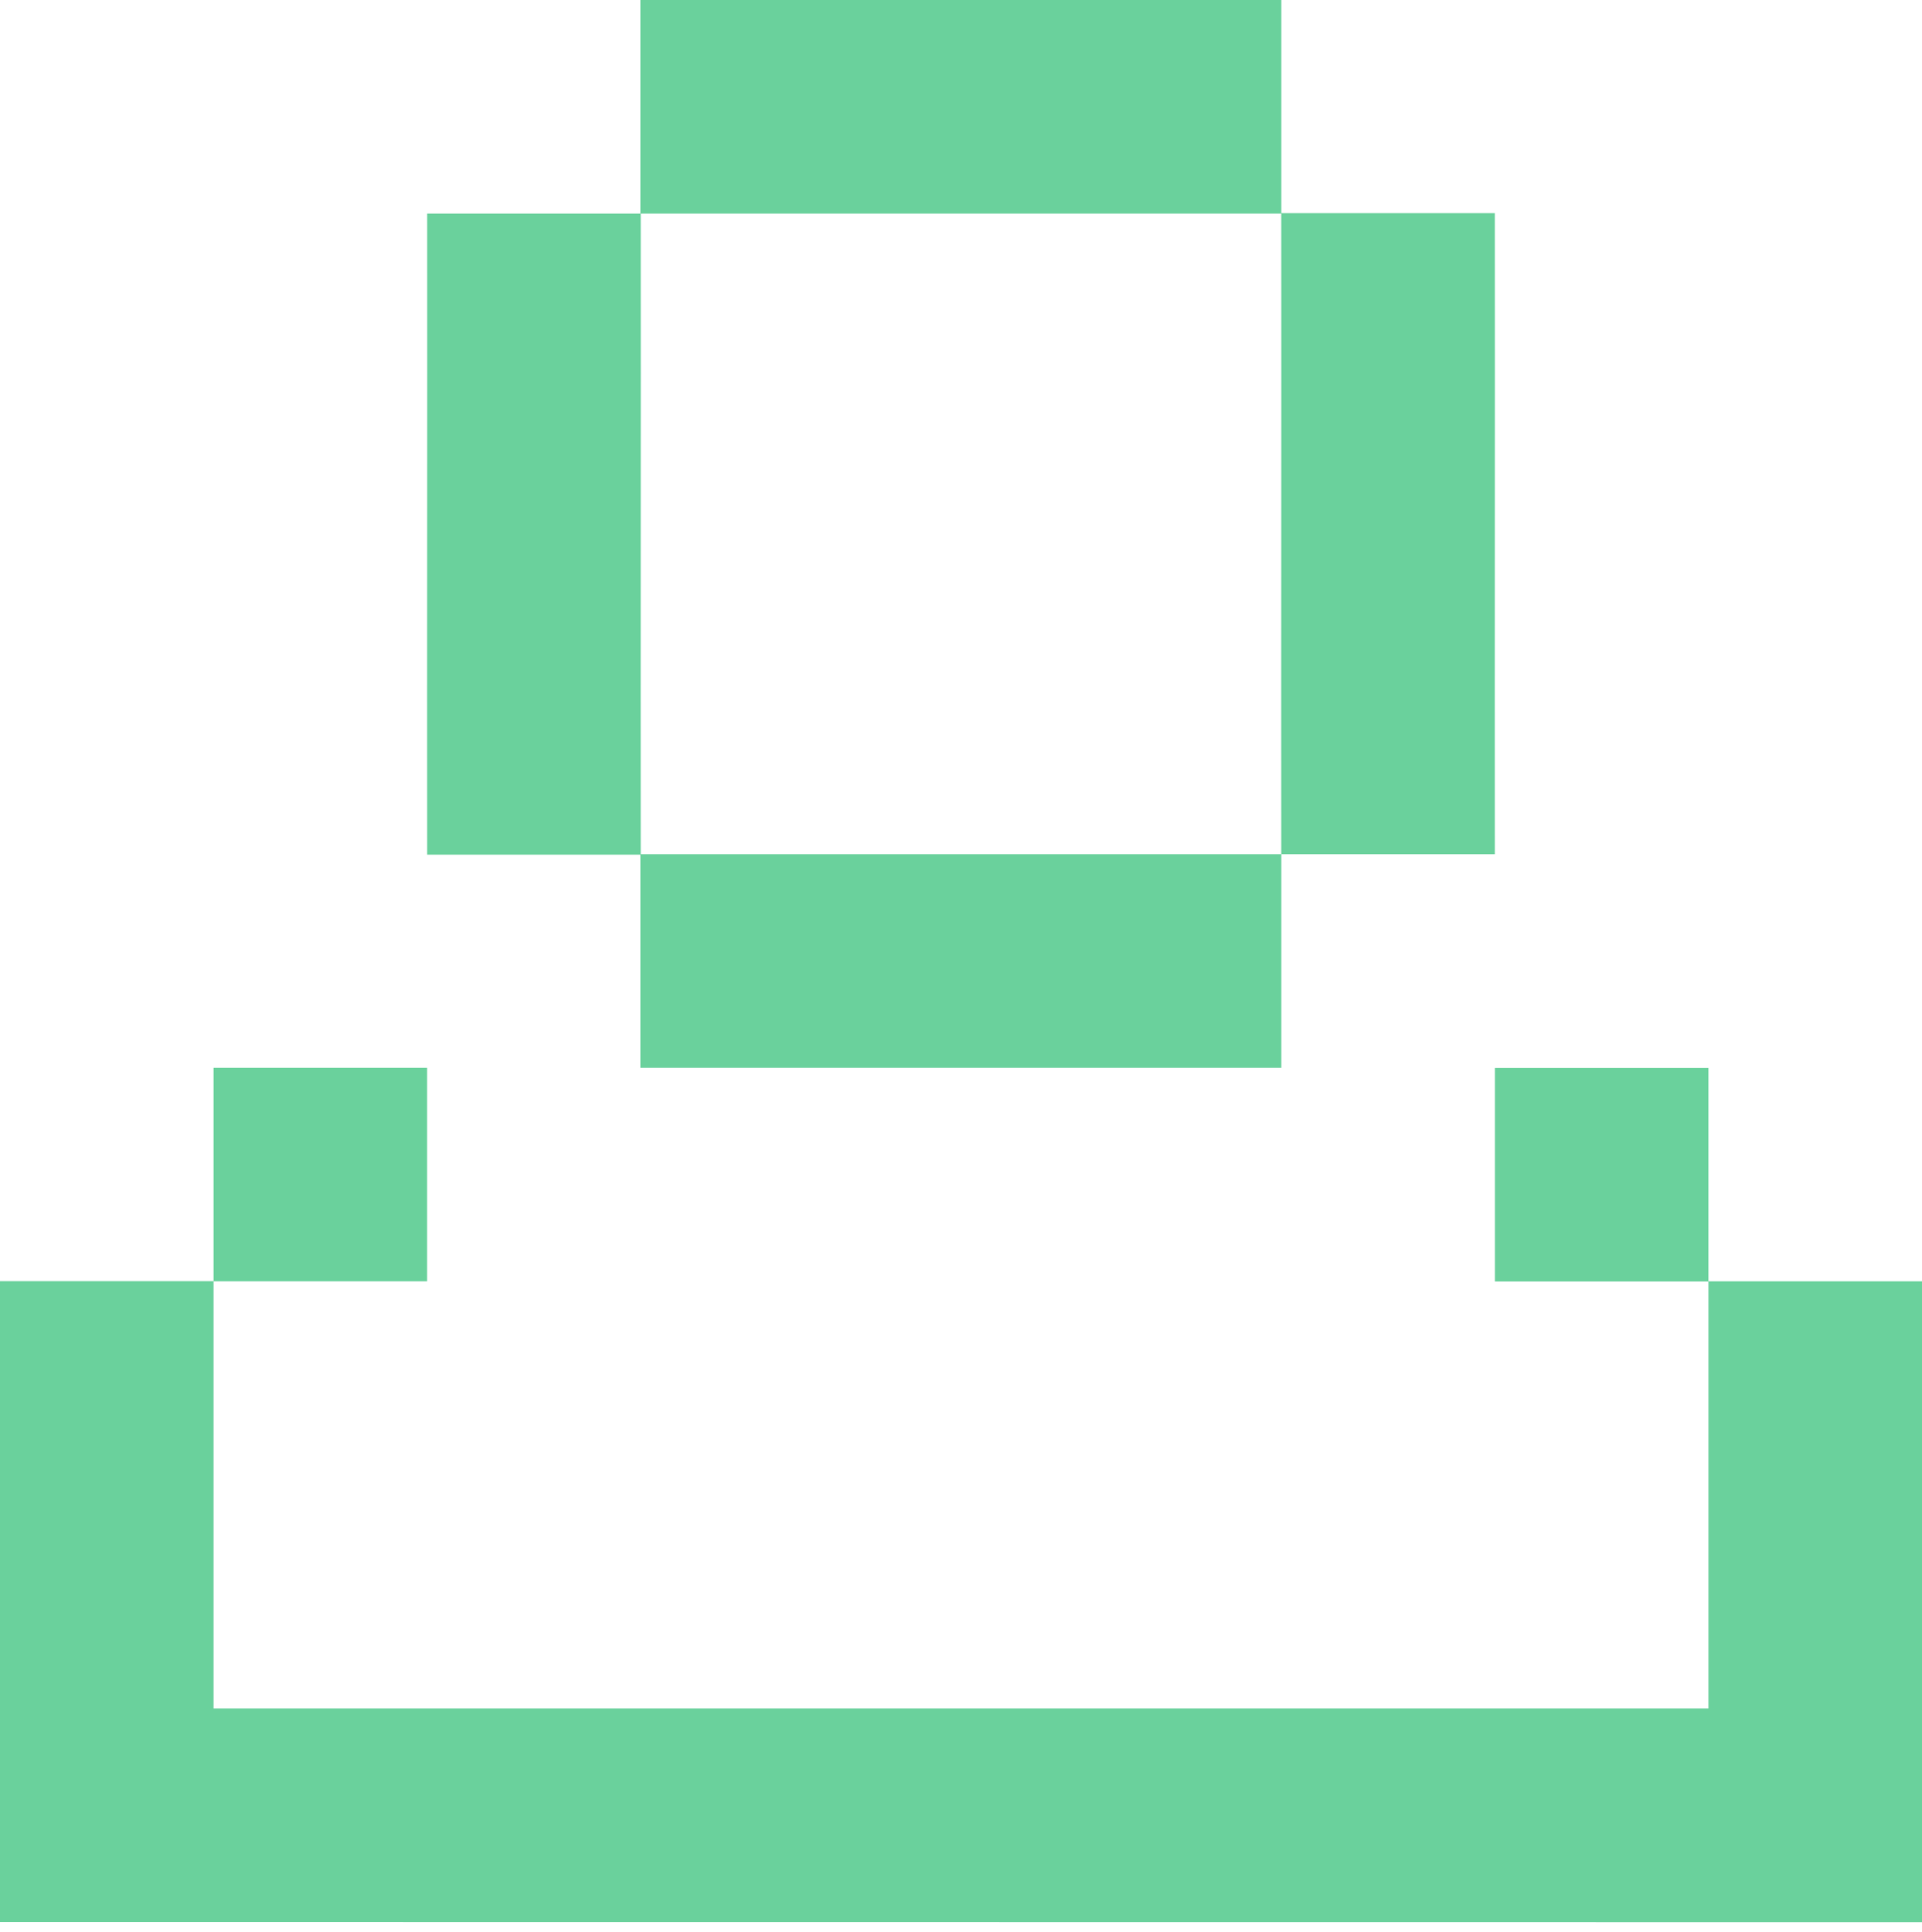
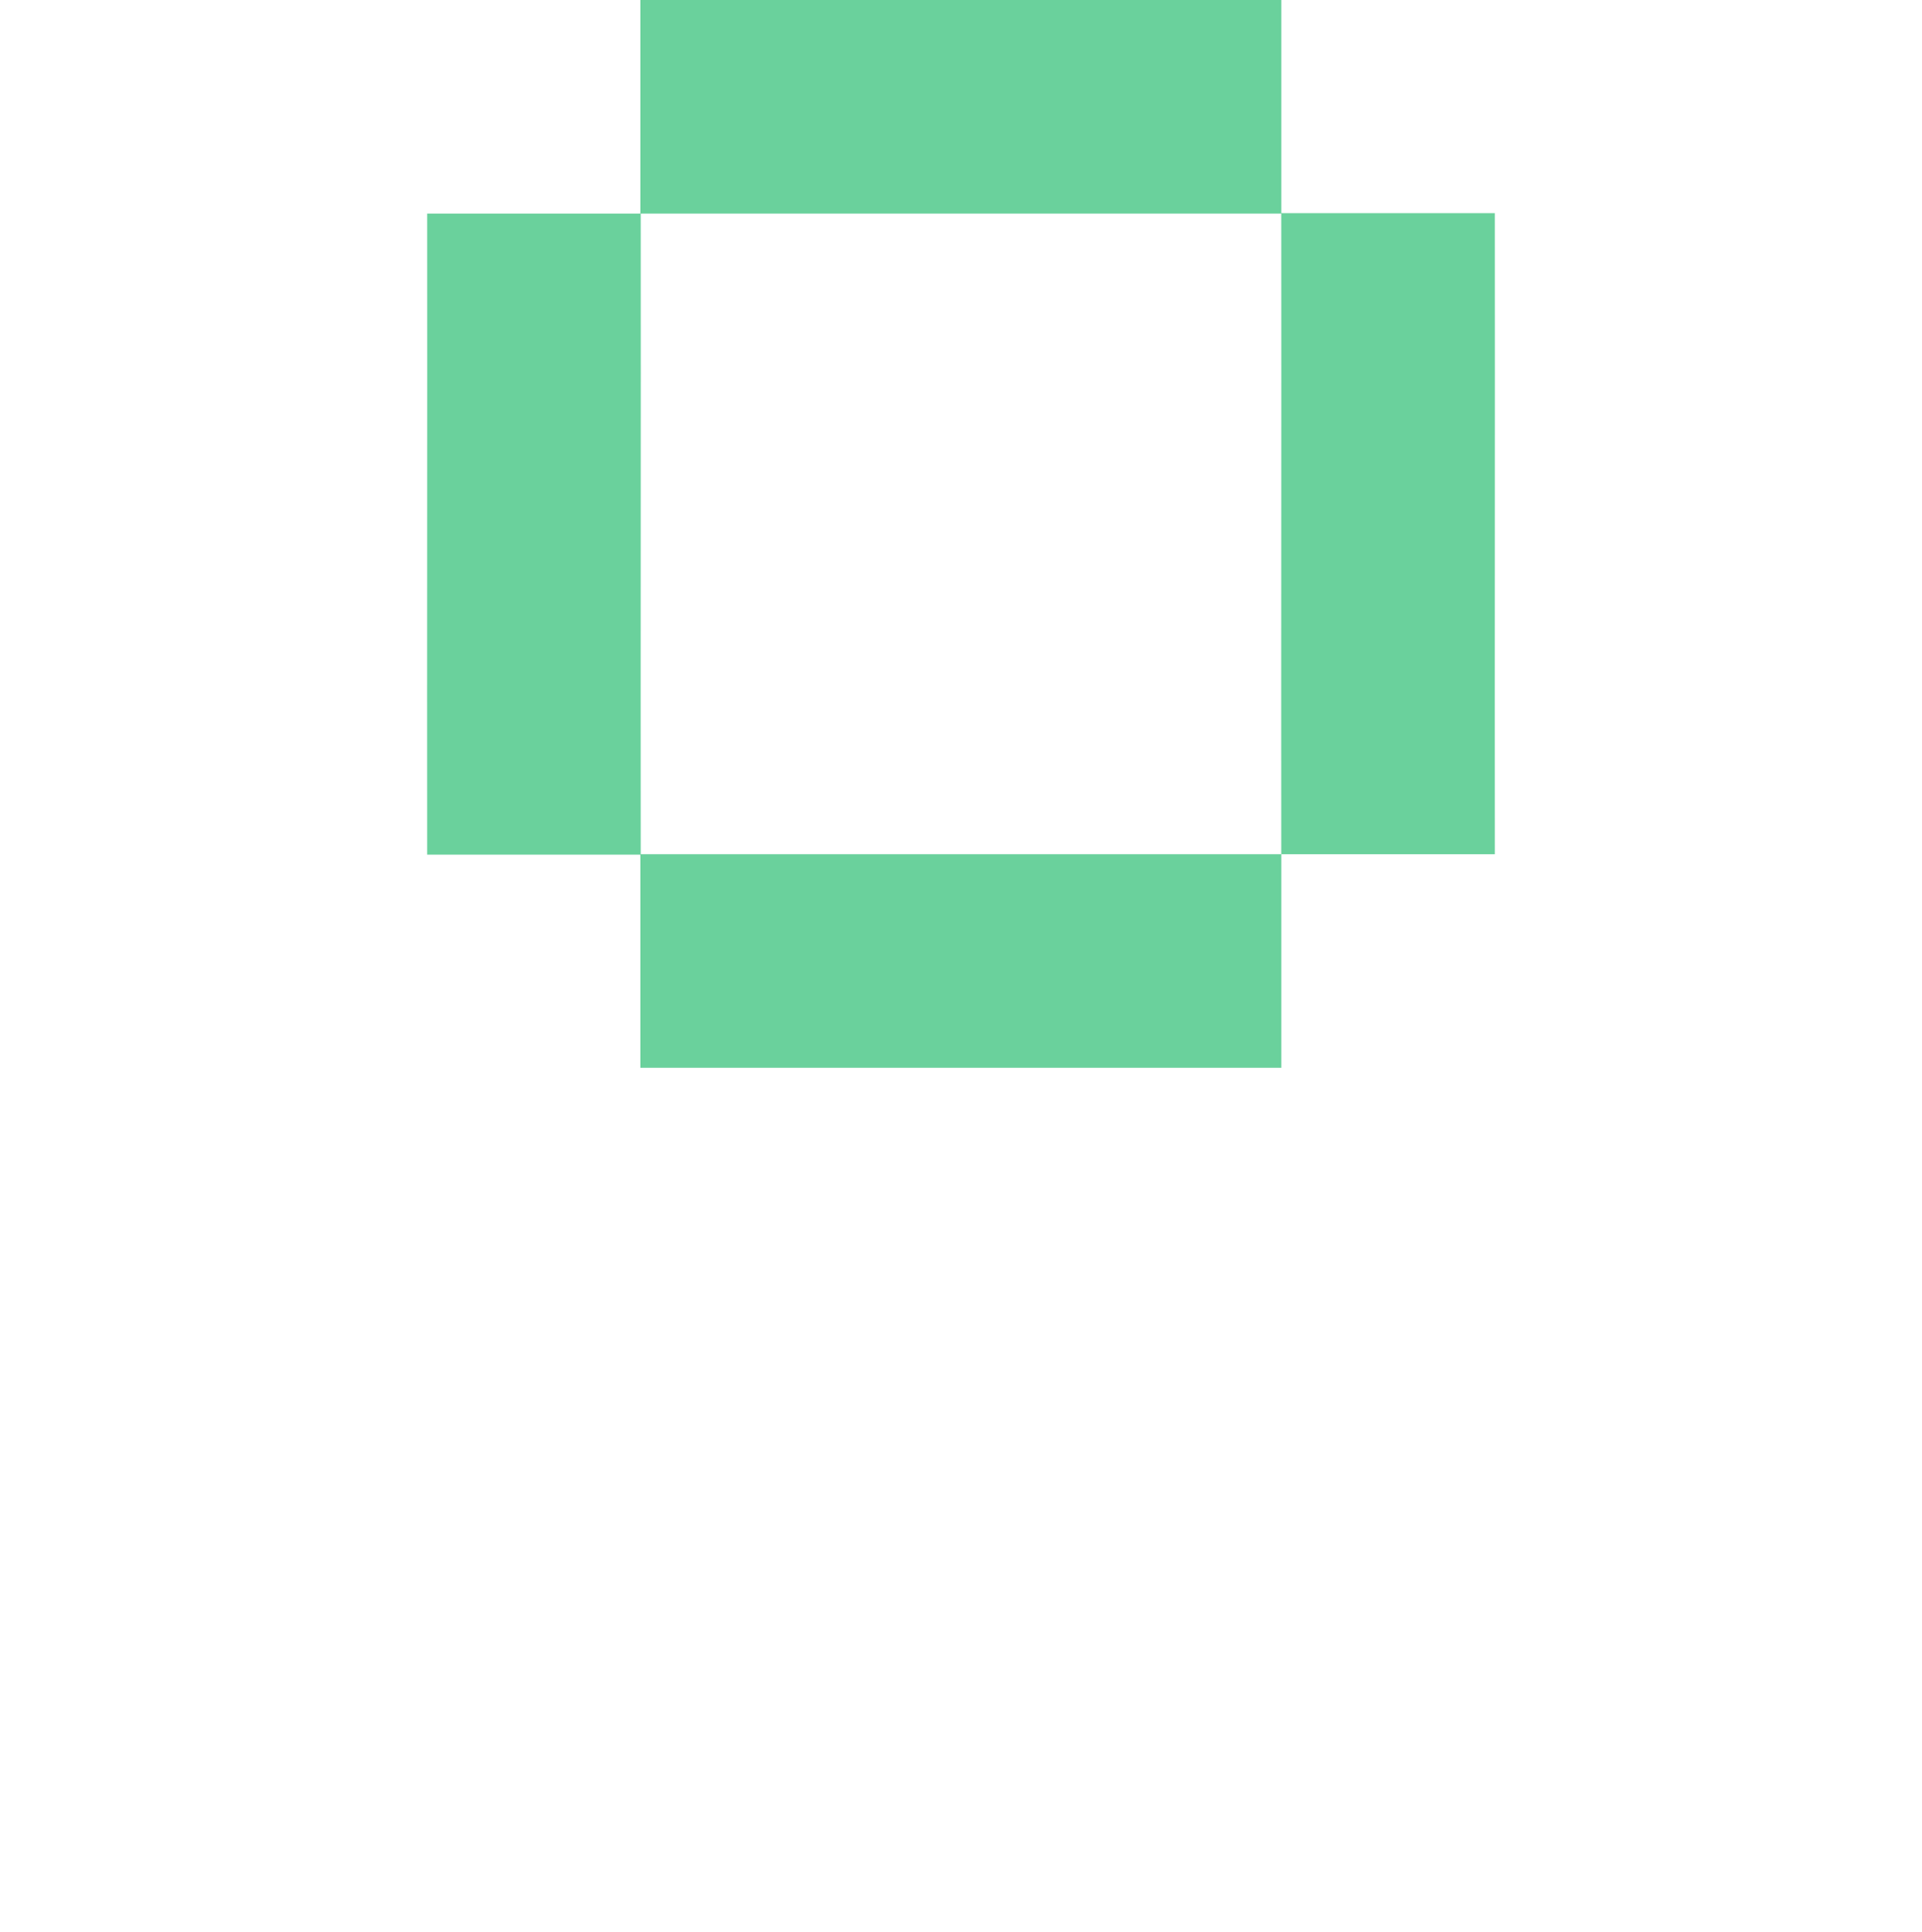
<svg xmlns="http://www.w3.org/2000/svg" width="198" height="199" viewBox="0 0 198 199" fill="none">
  <path d="M65.968 110H132V88H153.993C153.973 65.973 154.014 43.984 153.993 21.958H132V0H65.968V22H44.006C44.026 44.027 43.985 66.016 44.006 88.042H65.968V110ZM131.993 22C132.014 44.013 131.973 65.987 131.993 88H66.006C65.985 65.987 66.026 44.013 66.006 22H131.993Z" fill="#6AD19C" />
-   <path d="M176 131.999V110.016H154V132.016H176V175.999H22V131.999H44V109.999H22V131.983H0V175.999V197.999L198 198.016V131.999H176Z" fill="#6AD19C" />
</svg>